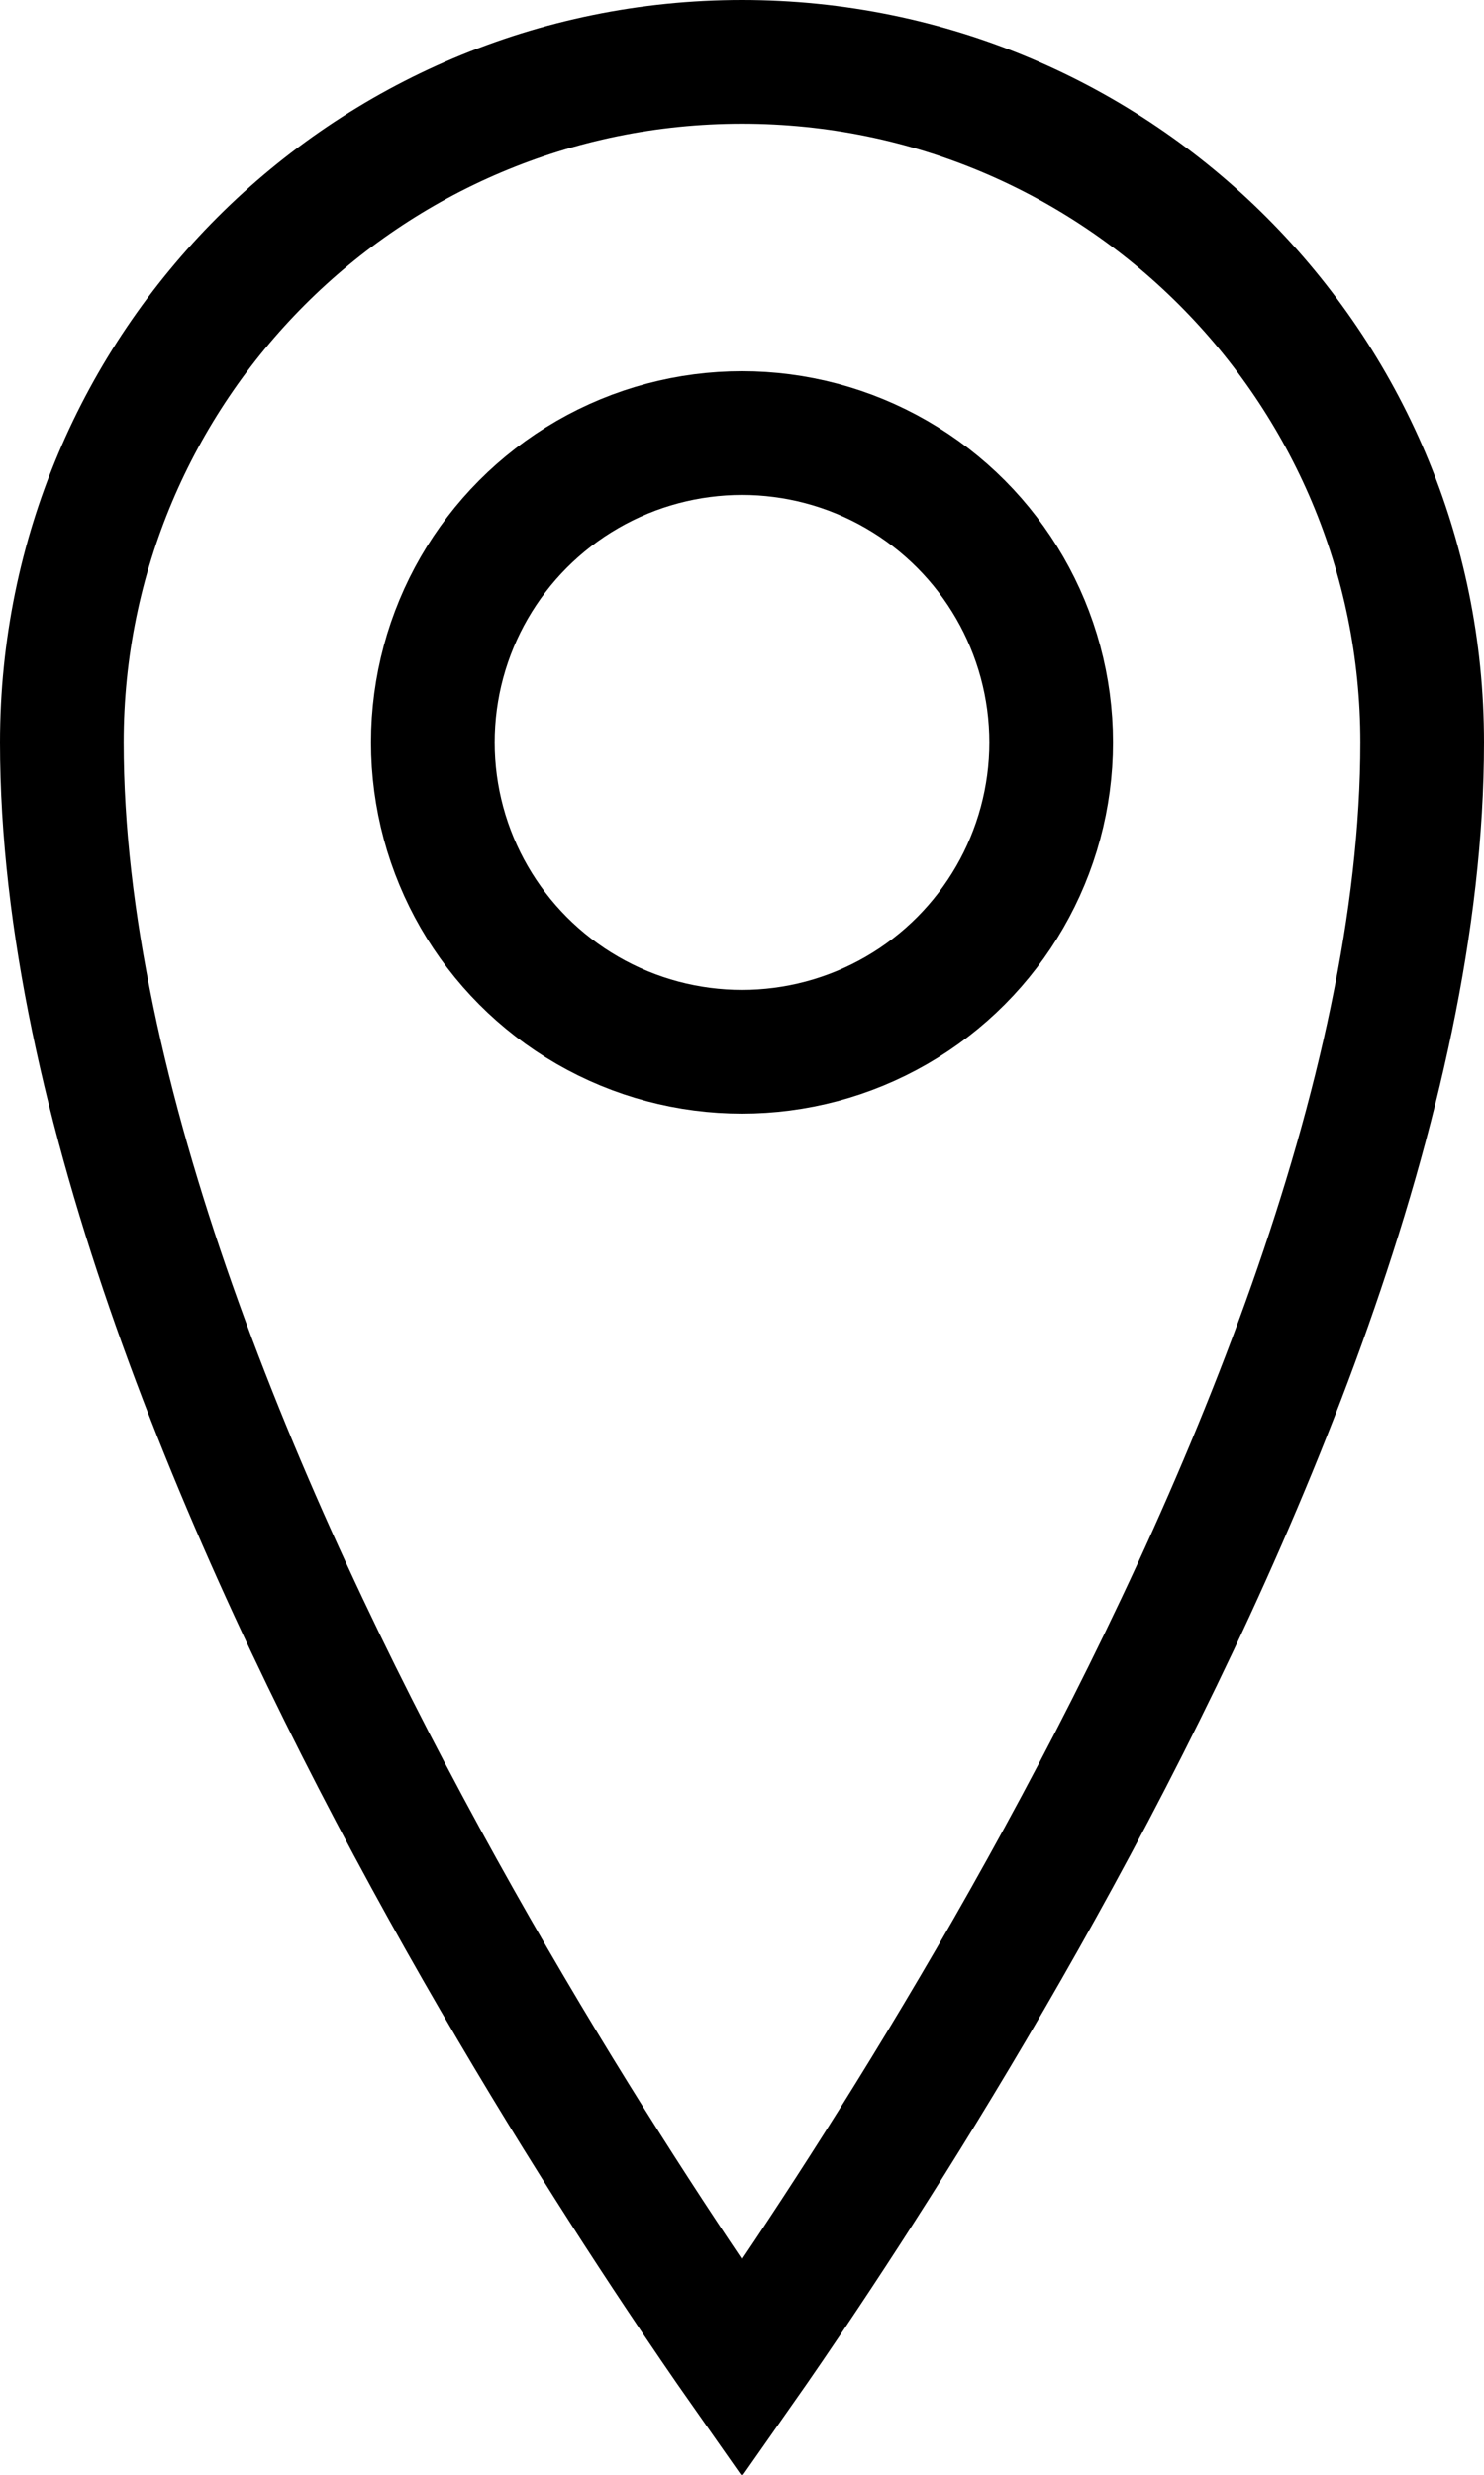
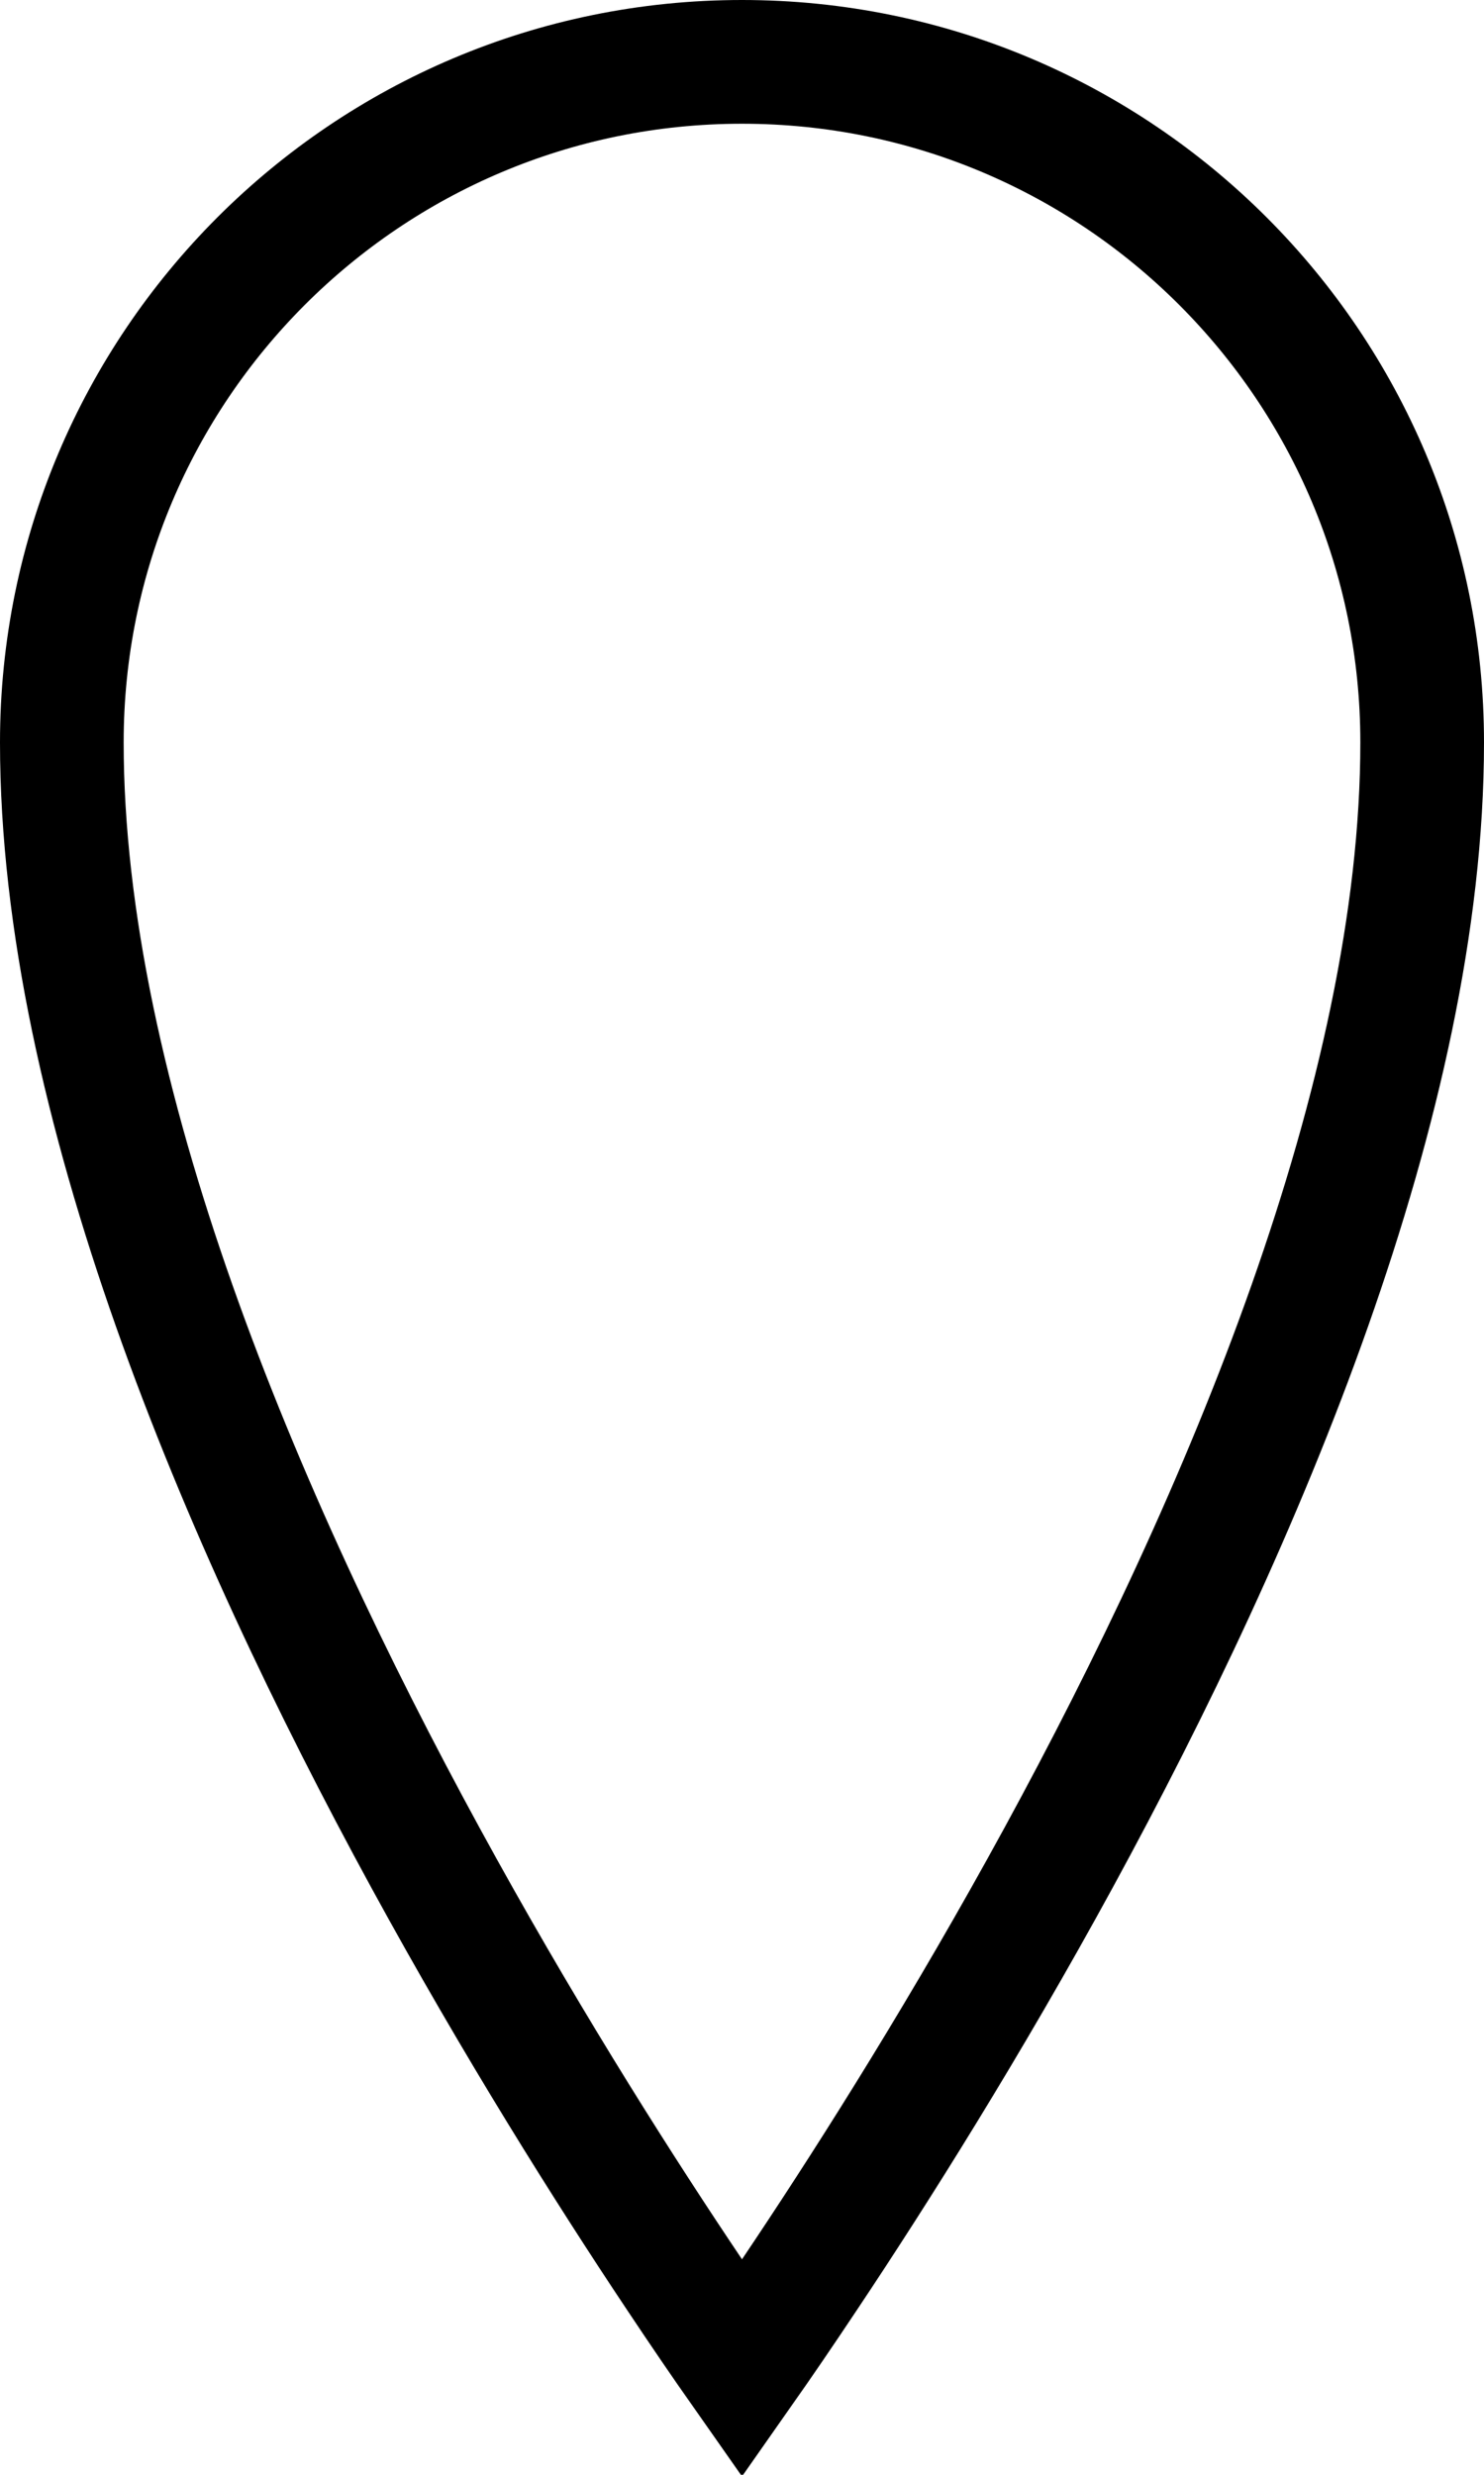
<svg xmlns="http://www.w3.org/2000/svg" width="12" height="20" viewBox="0 0 12 20" fill="none">
  <path d="M11.5 6C11.5 8.866 10.056 12.271 8.561 15.011C7.82 16.369 7.078 17.544 6.521 18.379C6.32 18.681 6.144 18.938 6 19.143C5.856 18.938 5.68 18.681 5.479 18.379C4.922 17.544 4.18 16.369 3.439 15.011C1.944 12.271 0.5 8.866 0.5 6C0.5 2.962 2.962 0.5 6 0.5C9.038 0.5 11.5 2.962 11.5 6Z" stroke="black" />
-   <circle cx="6" cy="6" r="2.5" stroke="black" />
</svg>